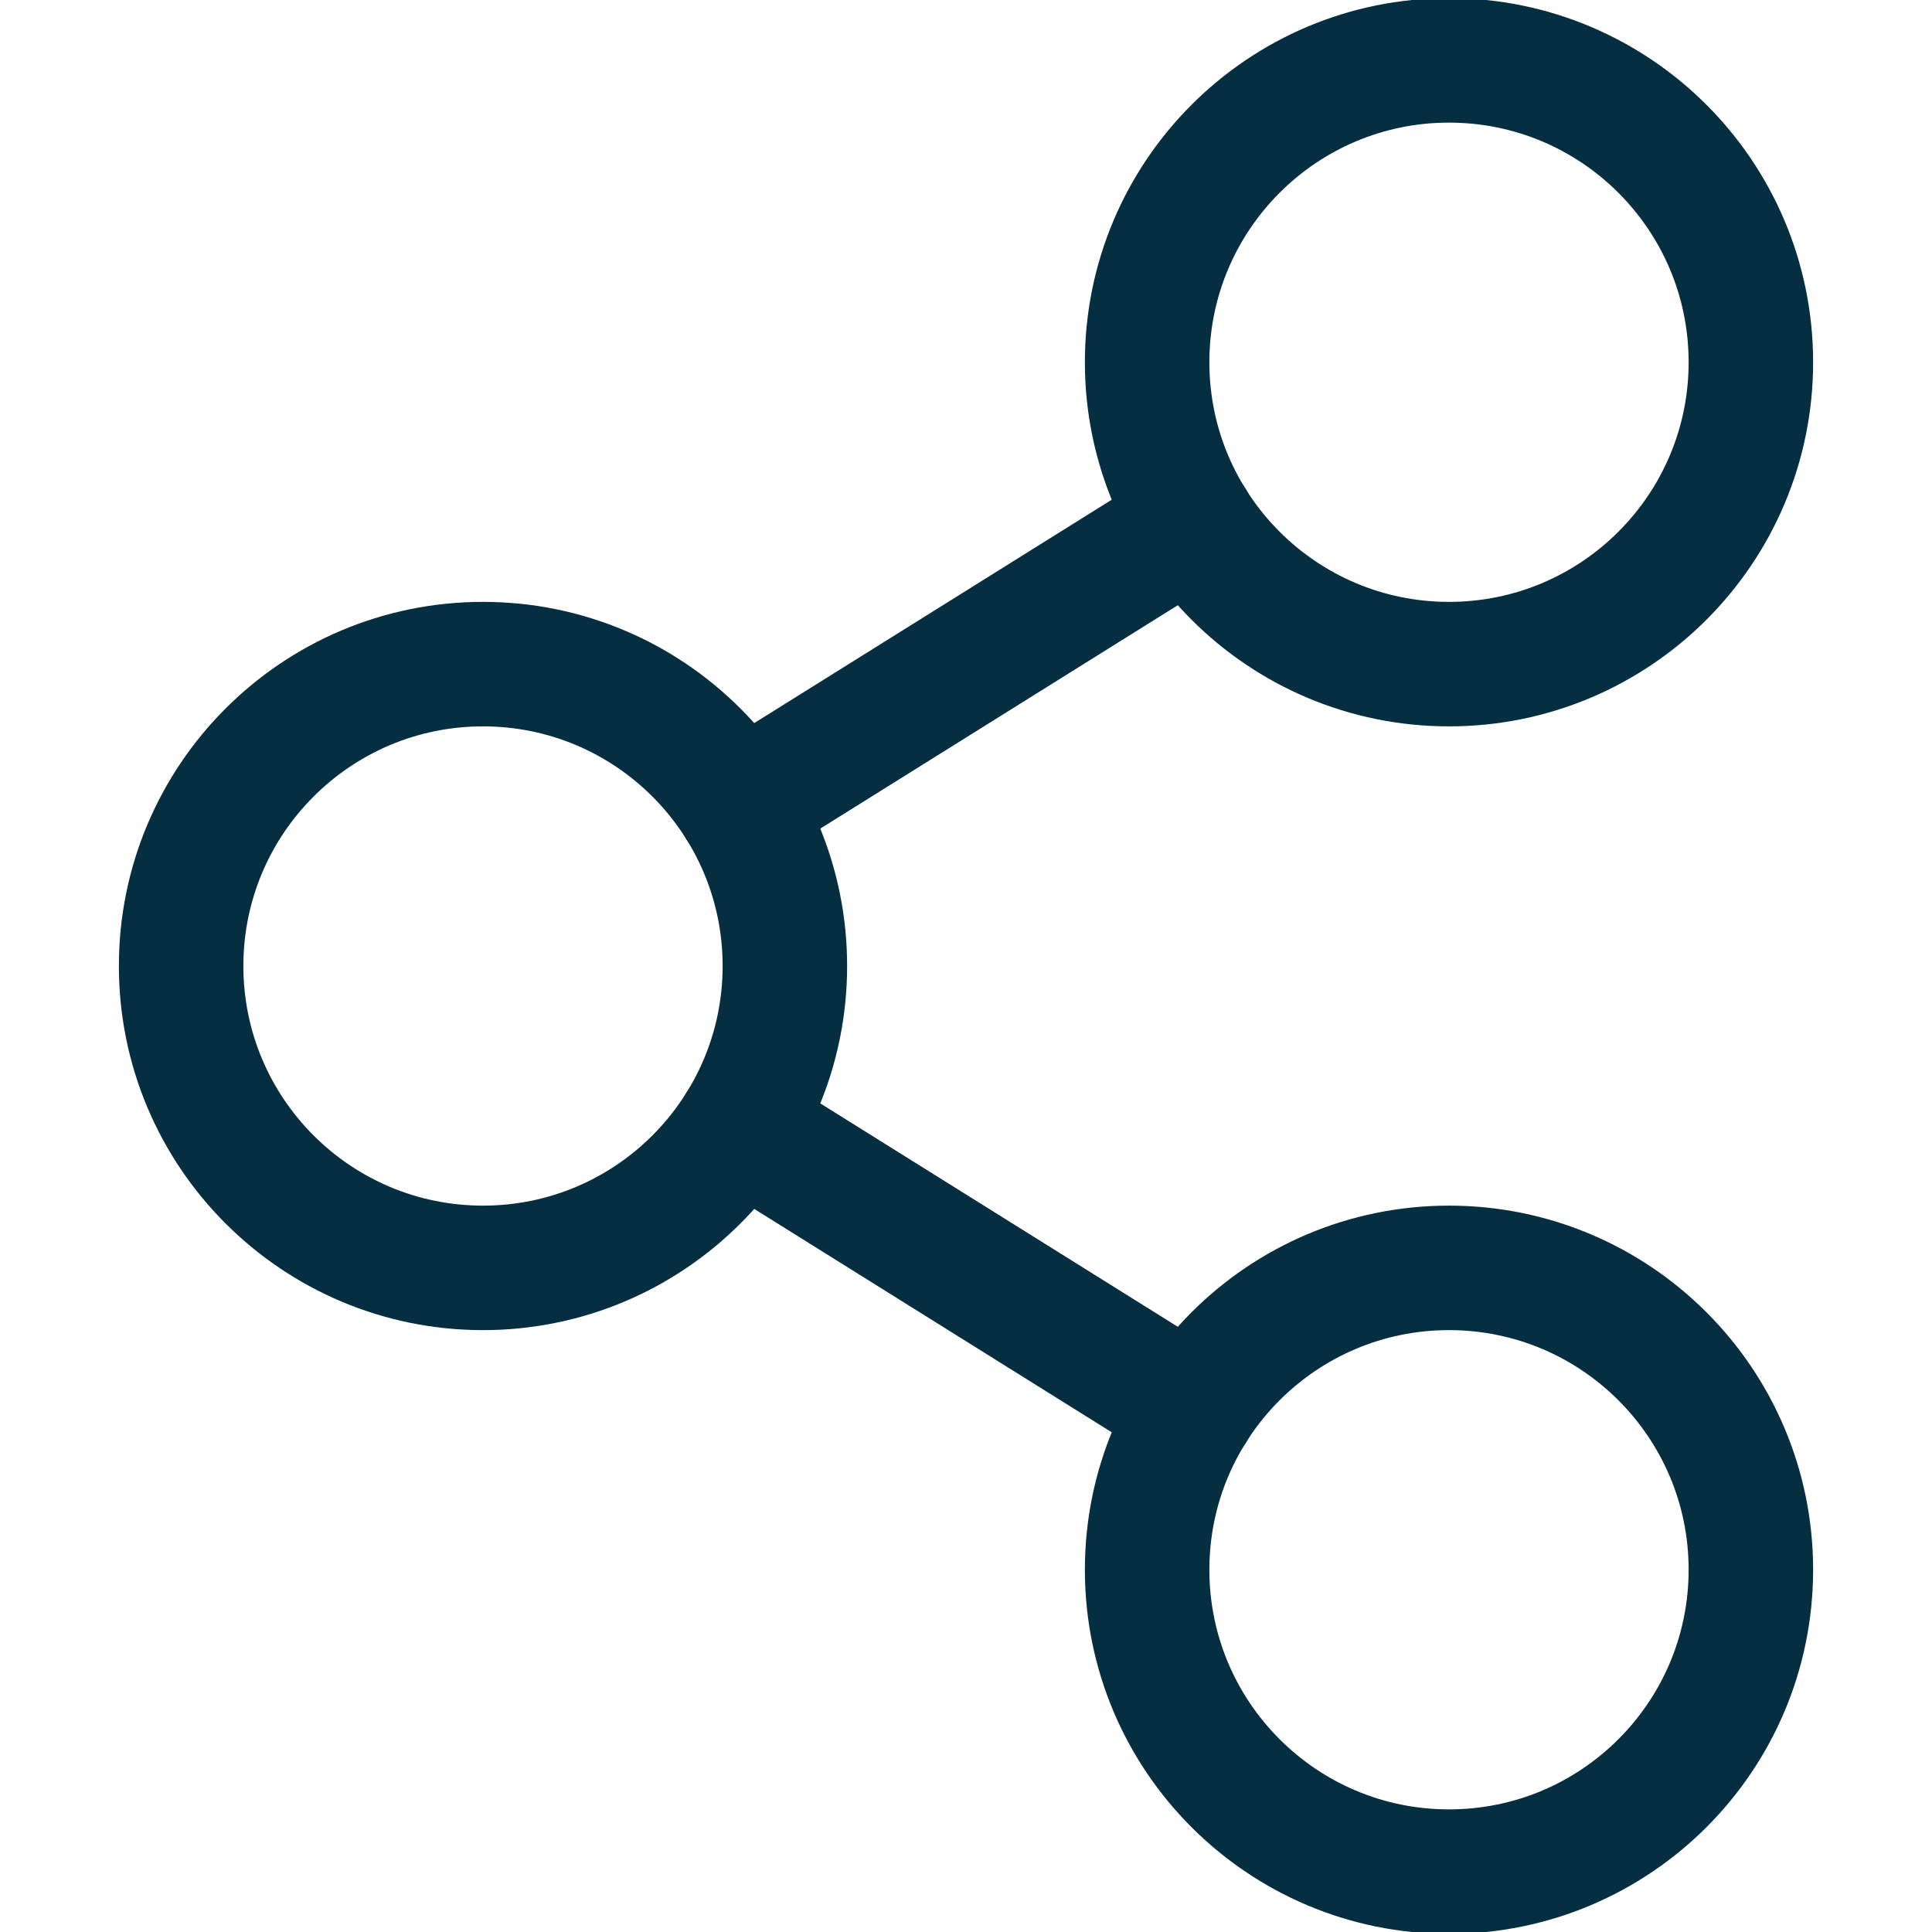
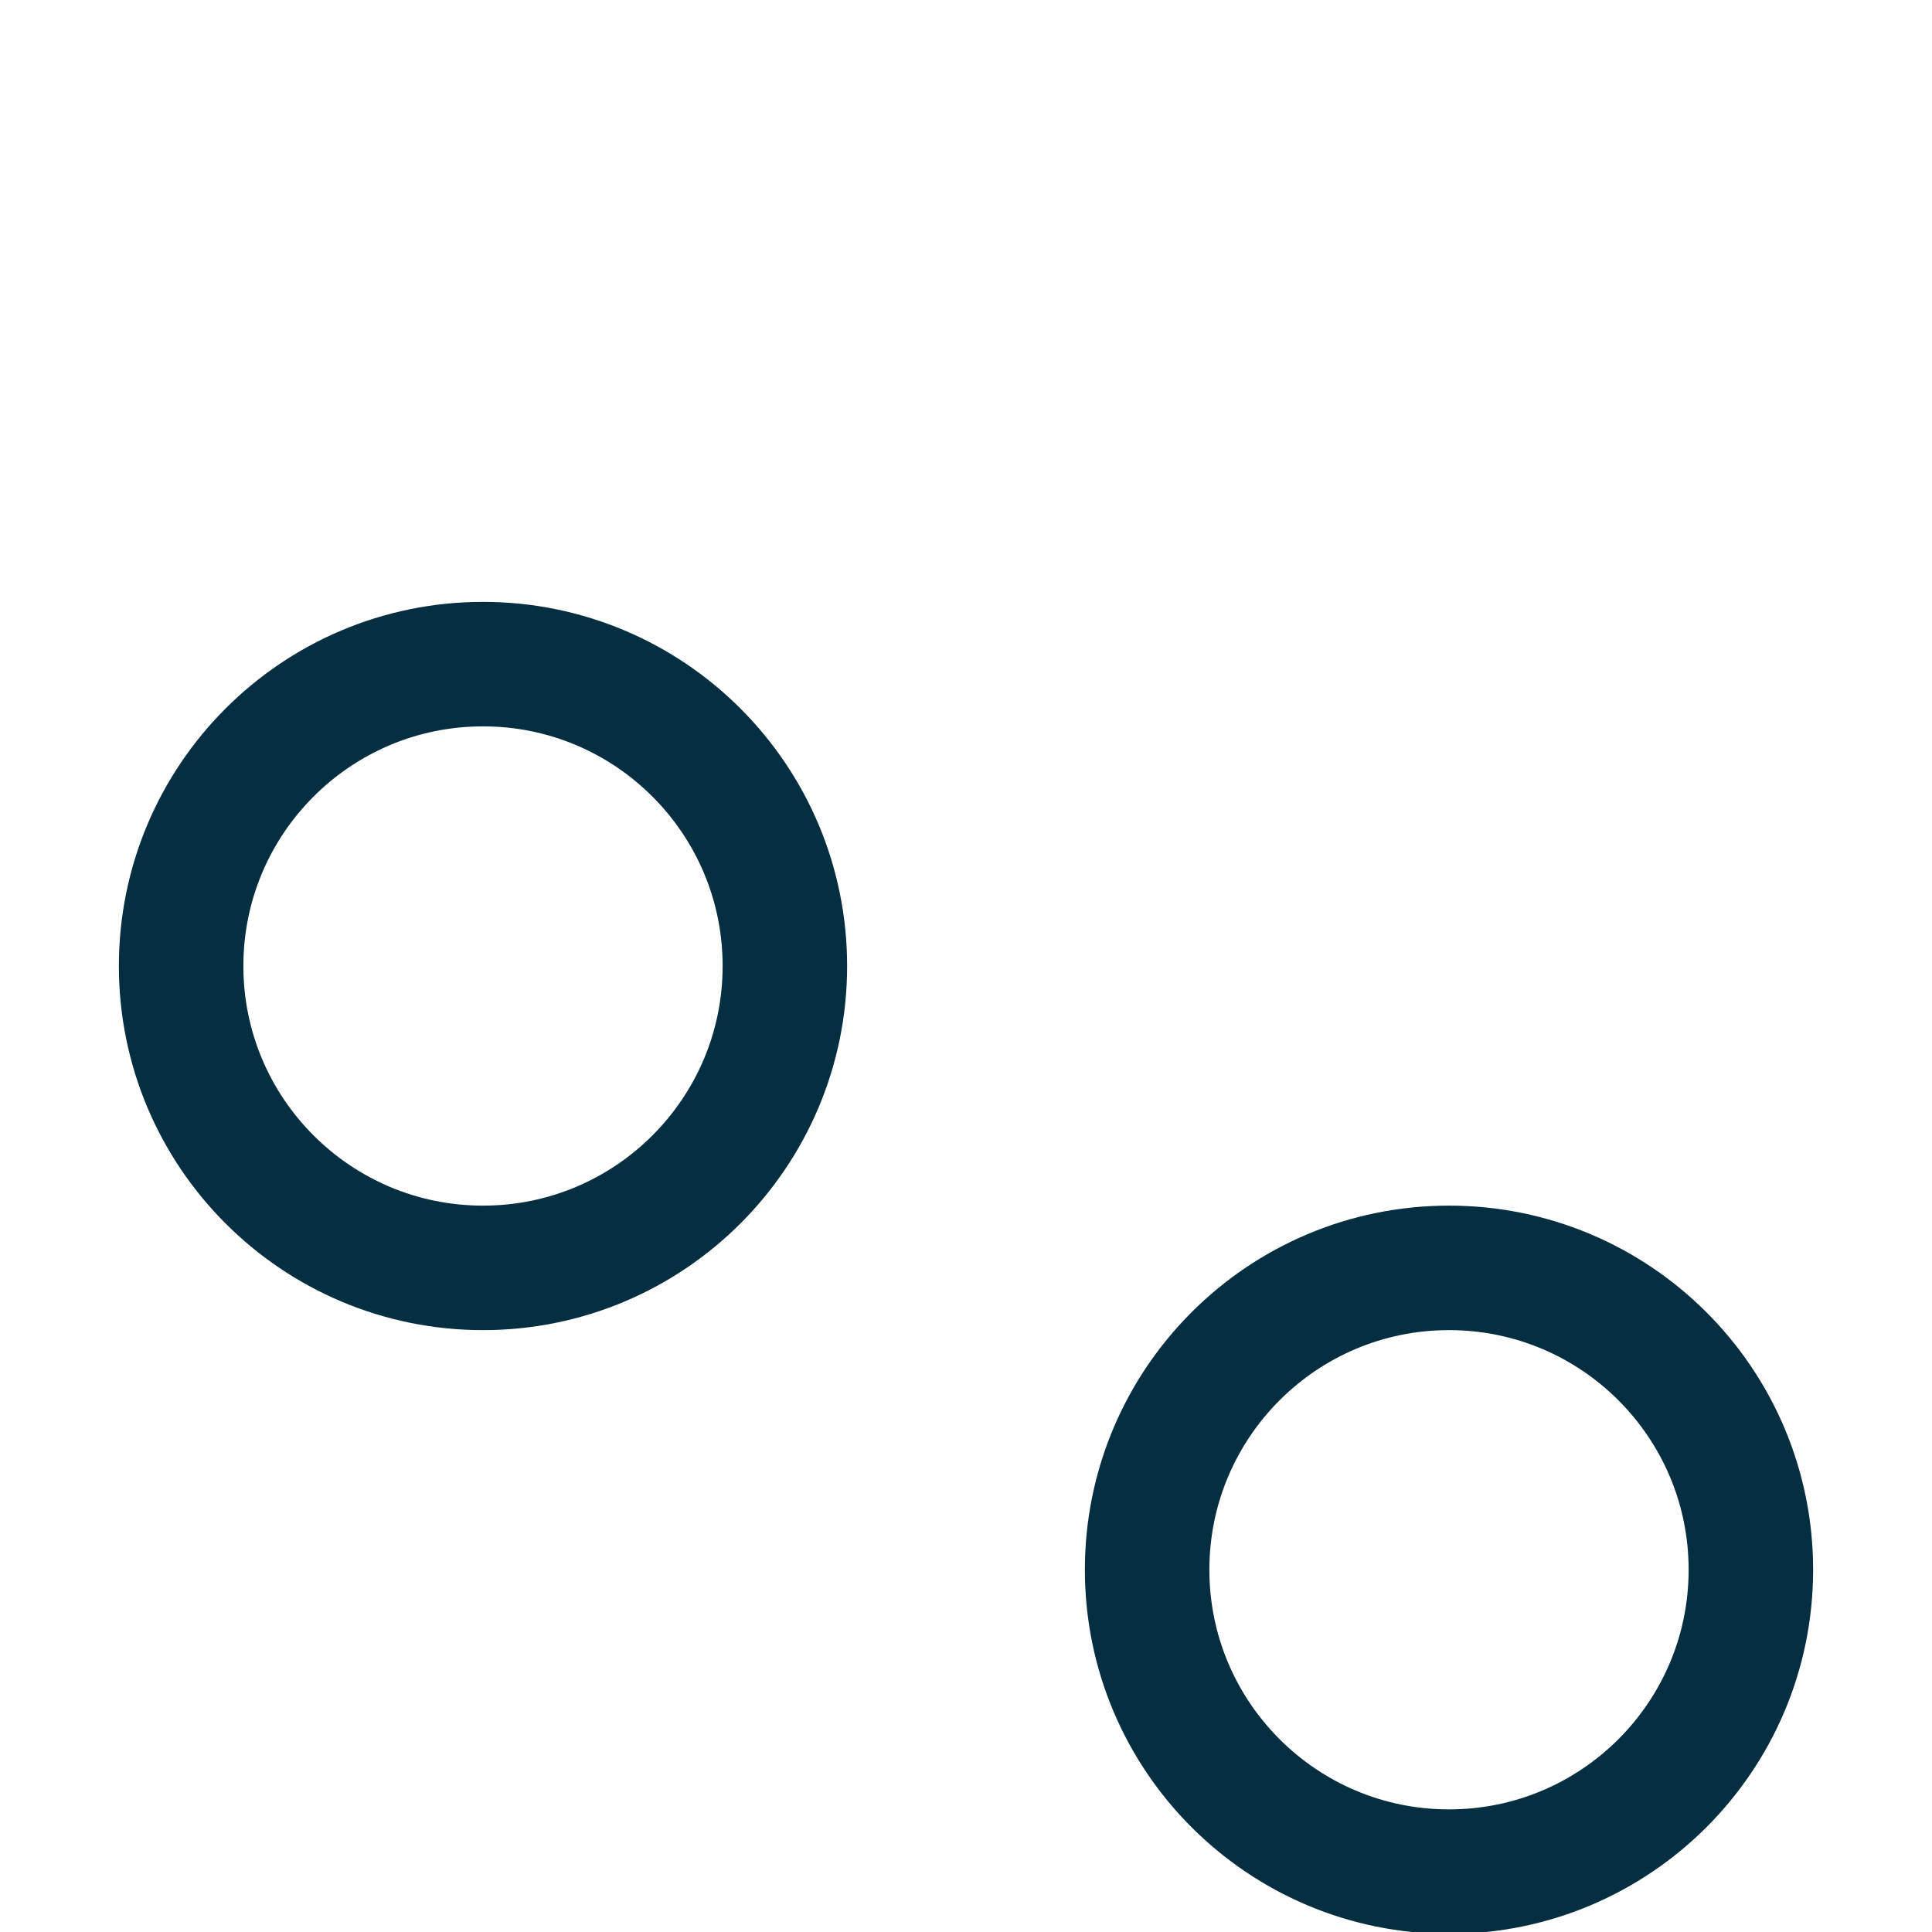
<svg xmlns="http://www.w3.org/2000/svg" width="32" height="32" viewBox="0 0 32 32" fill="none">
  <g clip-path="url(#clip0)">
-     <path d="M12.24 13.35L19.762 8.65" stroke="#052E40" stroke-width="2.062" stroke-miterlimit="10" stroke-linecap="round" stroke-linejoin="round" />
-     <path d="M12.24 18.65L19.762 23.35" stroke="#052E40" stroke-width="2.062" stroke-miterlimit="10" stroke-linecap="round" stroke-linejoin="round" />
-     <path d="M24 11C26.761 11 29 8.761 29 6C29 3.239 26.761 1 24 1C21.239 1 19 3.239 19 6C19 8.761 21.239 11 24 11Z" stroke="#052E40" stroke-width="2.062" stroke-miterlimit="10" stroke-linecap="round" stroke-linejoin="round" />
    <path d="M24 31C26.761 31 29 28.761 29 26C29 23.239 26.761 21 24 21C21.239 21 19 23.239 19 26C19 28.761 21.239 31 24 31Z" stroke="#052E40" stroke-width="2.062" stroke-miterlimit="10" stroke-linecap="round" stroke-linejoin="round" />
    <path d="M8 21C10.761 21 13 18.761 13 16C13 13.239 10.761 11 8 11C5.239 11 3 13.239 3 16C3 18.761 5.239 21 8 21Z" stroke="#052E40" stroke-width="2.062" stroke-miterlimit="10" stroke-linecap="round" stroke-linejoin="round" />
  </g>
  <defs>
    <clipPath id="clip0">
      <rect width="32" height="32" fill="white" />
    </clipPath>
  </defs>
</svg>